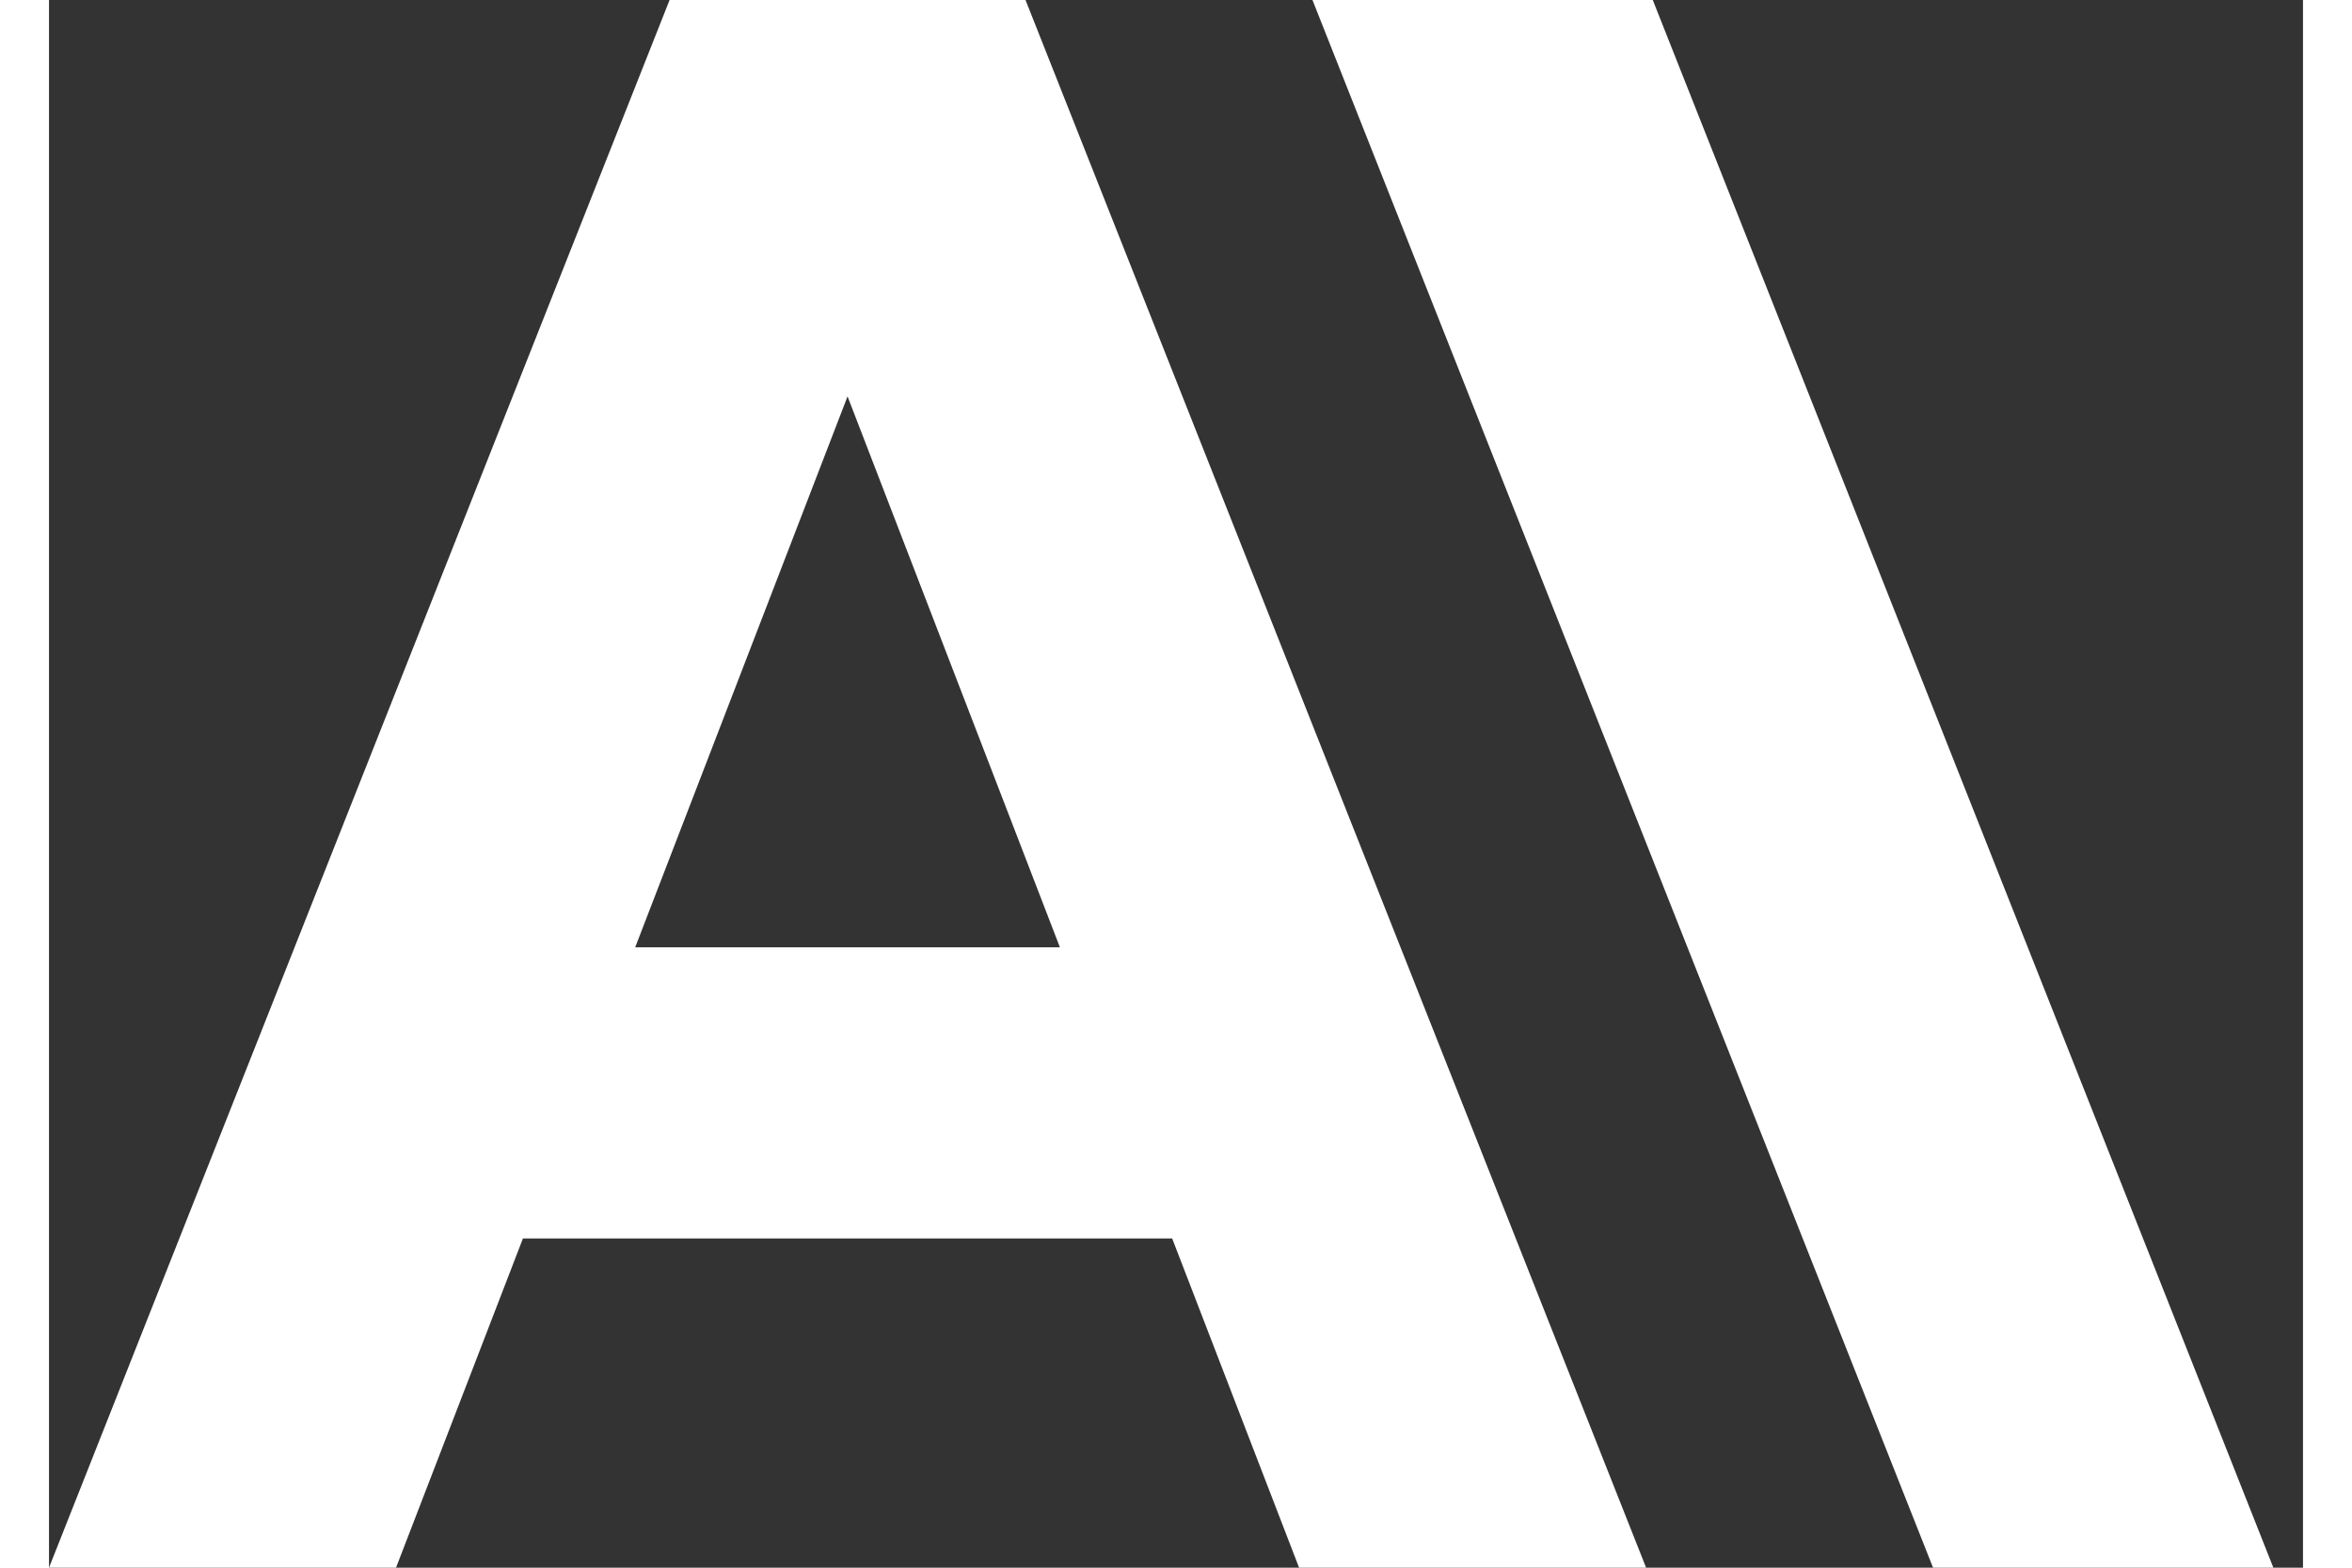
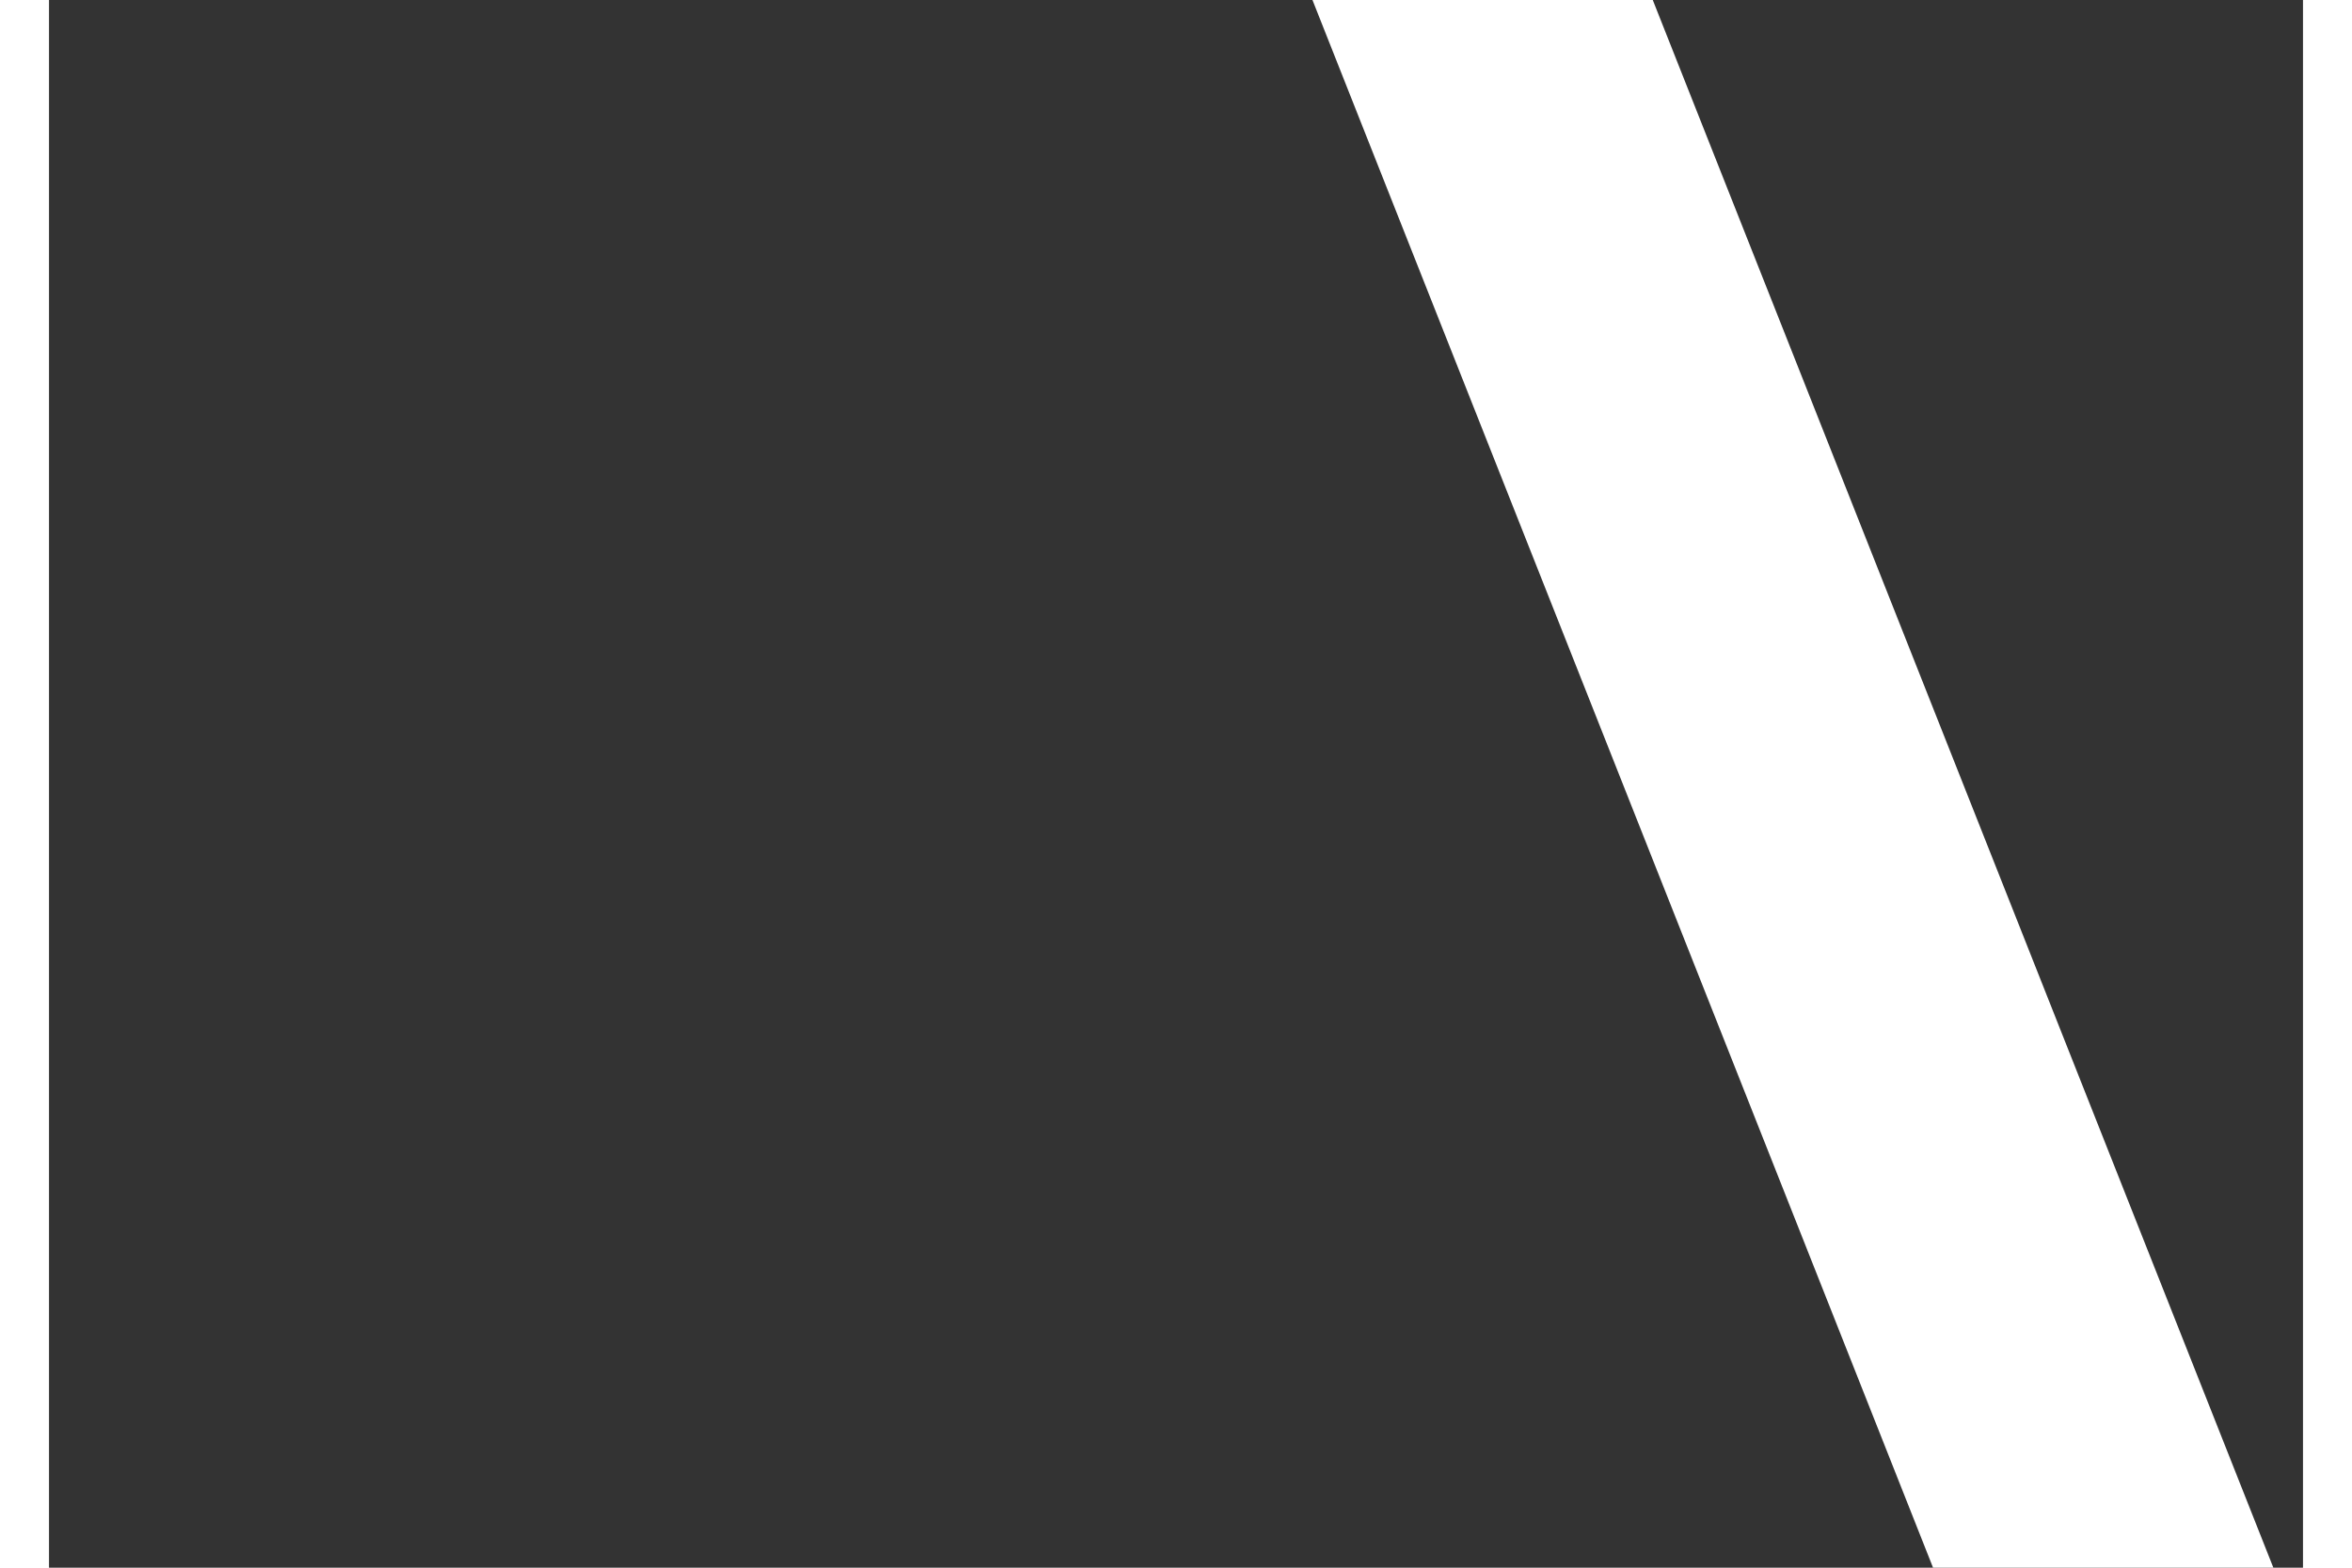
<svg xmlns="http://www.w3.org/2000/svg" width="48" viewBox="0 0 46 32" fill="none">
  <rect x="0" y="0" width="46" height="32" fill="#333333" stroke="none" />
  <path d="M32.73 0H25.785L38.45 32H45.395L32.73 0Z" fill="white" />
-   <path d="M12.665 0L0 32H7.082L9.672 25.28H22.922L25.512 32H32.594L19.929 0H12.665ZM11.963 19.337L16.297 8.091L20.631 19.337H11.963Z" fill="white" />
</svg>